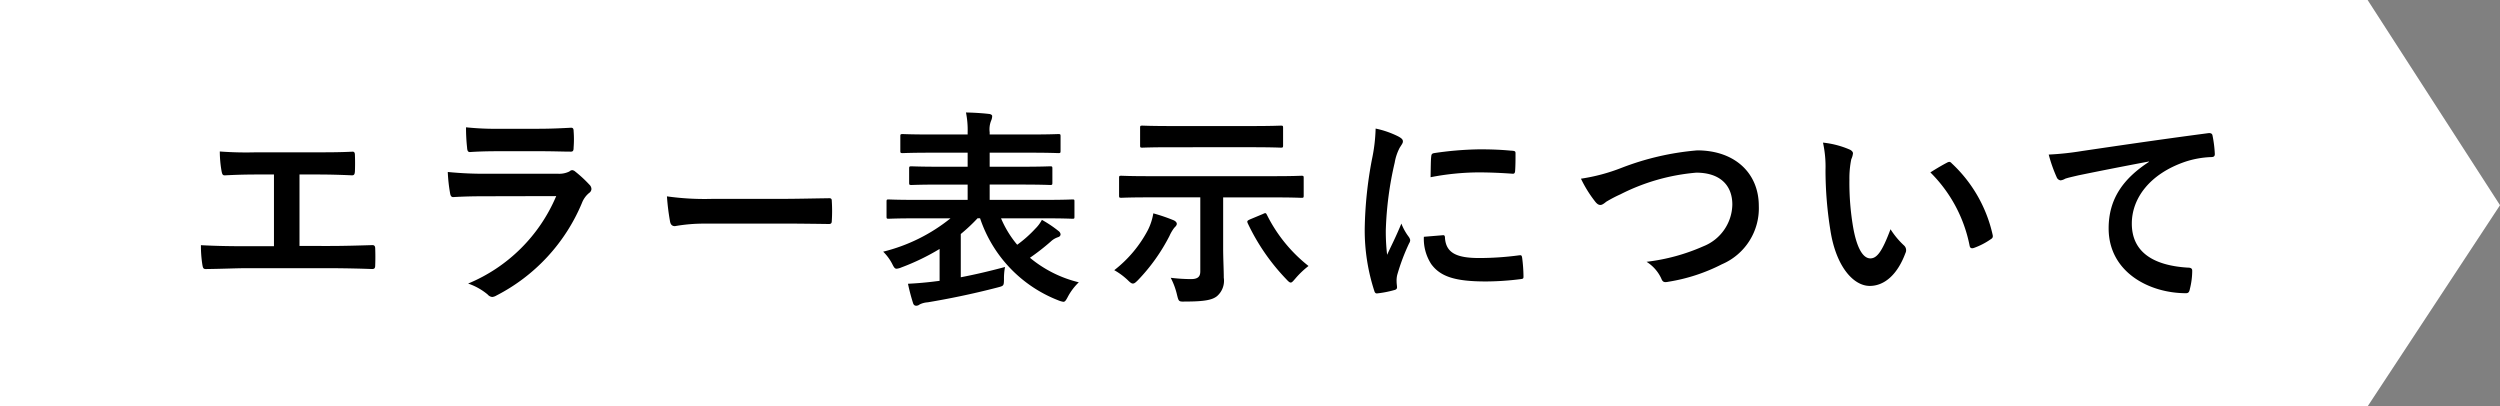
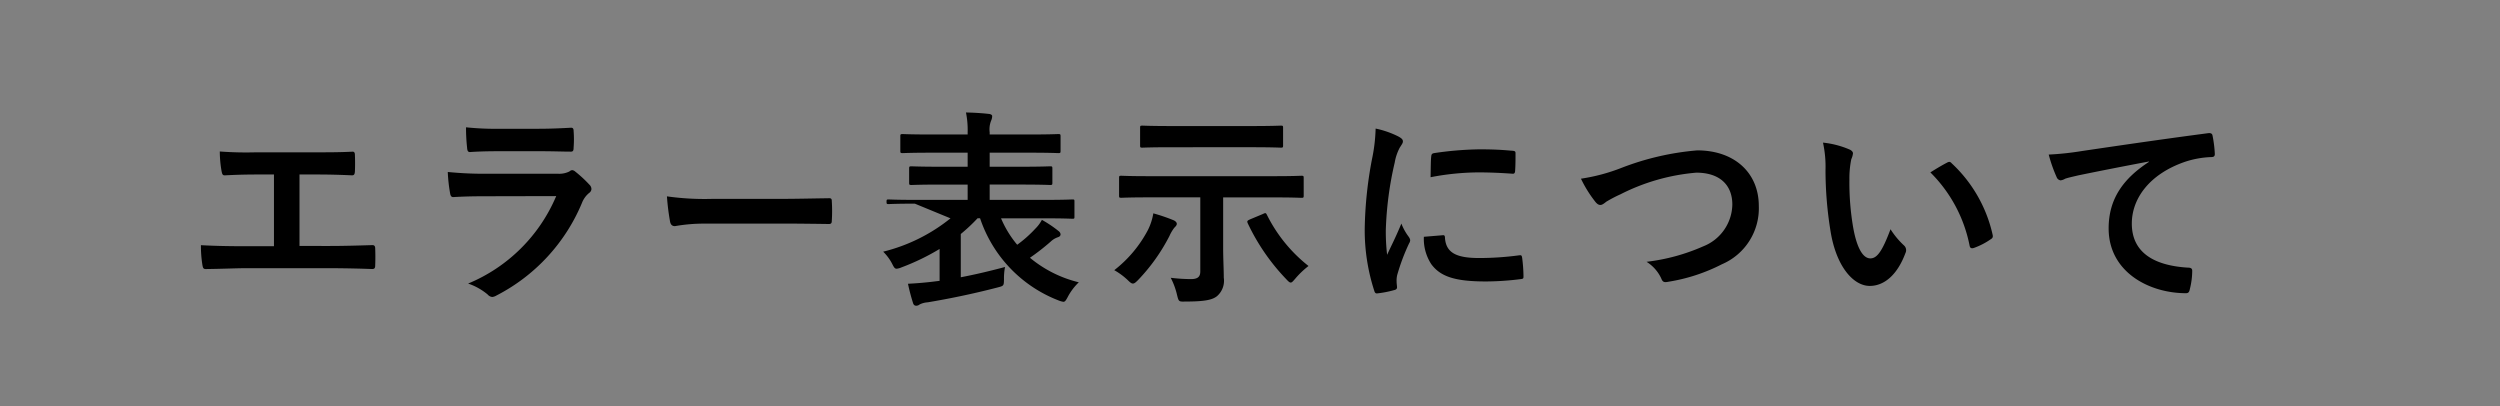
<svg xmlns="http://www.w3.org/2000/svg" width="190.72" height="31" viewBox="0 0 190.72 31">
  <rect x="0" y="0" width="190.72" height="31" fill="#808080" stroke="none" />
  <g id="sub_title_error" transform="translate(-20 -3617)">
-     <path id="パス_2445" data-name="パス 2445" d="M0,0H180.621l10.1,15.654L180.621,31H0Z" transform="translate(20 3617)" fill="#fff" />
-     <path id="パス_2530" data-name="パス 2530" d="M8.848-8.688H10.1c.9,0,1.68.016,2.752.064.176,0,.208-.1.224-.3.016-.4.016-.848,0-1.248,0-.176-.048-.272-.208-.256-.944.048-1.824.048-2.8.048H5.536a27.175,27.175,0,0,1-2.768-.064A8.871,8.871,0,0,0,2.9-8.96c.048.24.08.352.272.336.656-.032,1.328-.064,2.48-.064H6.9v5.472H4.72c-1.024,0-2.24-.016-3.392-.08a9.327,9.327,0,0,0,.112,1.5c.048.272.08.336.336.32,1.248-.016,2.288-.064,2.944-.064h6.432c1.04,0,2.464.032,3.232.064.192,0,.24-.08.24-.288.016-.416.016-.864,0-1.28,0-.192-.08-.272-.256-.256-1.088.032-2.16.064-3.232.064H8.848Zm18.368-1.776c.976,0,1.728.032,2.256.032.24.016.288-.048.288-.32a8.124,8.124,0,0,0,0-1.248c0-.176-.048-.256-.192-.256-.624.032-1.472.08-2.512.08h-2.88a22.044,22.044,0,0,1-2.624-.112,13.945,13.945,0,0,0,.08,1.536c.016.256.064.352.224.352.672-.048,1.472-.064,2.192-.064ZM28.432-7.04a12.477,12.477,0,0,1-6.72,6.672A4.69,4.69,0,0,1,23.2.464a.522.522,0,0,0,.352.192.768.768,0,0,0,.32-.112A13.985,13.985,0,0,0,30.4-6.528a1.832,1.832,0,0,1,.544-.752.386.386,0,0,0,.176-.3.472.472,0,0,0-.16-.336,9.444,9.444,0,0,0-1.072-.992.412.412,0,0,0-.24-.112.344.344,0,0,0-.208.1,1.76,1.76,0,0,1-.848.176H23.1A28.315,28.315,0,0,1,20.16-8.88a12.129,12.129,0,0,0,.176,1.616c.032.208.1.3.24.3.8-.048,1.6-.064,2.4-.064ZM45.6-4.944c1.184,0,2.368.016,3.568.032.224.016.288-.048.288-.24a11.794,11.794,0,0,0,0-1.5c0-.192-.048-.24-.288-.224-1.232.016-2.464.048-3.68.048H40.336a20.555,20.555,0,0,1-3.456-.192,17.366,17.366,0,0,0,.24,1.936c.048.24.176.336.368.336a12.8,12.8,0,0,1,2.352-.192Zm12.912-.4A13.236,13.236,0,0,1,53.376-2.8a3.643,3.643,0,0,1,.672.9c.144.288.208.4.352.4a1.228,1.228,0,0,0,.368-.1A17.412,17.412,0,0,0,57.68-3.008V-.576l-.512.064c-.672.08-1.28.128-1.9.16A14.978,14.978,0,0,0,55.648,1.1c.048.176.144.224.256.224a.426.426,0,0,0,.256-.1,1.61,1.61,0,0,1,.608-.16C58.256.816,60.112.448,62.08-.064c.5-.128.5-.128.512-.624a4.511,4.511,0,0,1,.08-.944c-1.2.32-2.288.576-3.376.784v-3.3a13.157,13.157,0,0,0,1.28-1.2h.192A10.182,10.182,0,0,0,66.736.912a1.681,1.681,0,0,0,.384.112c.128,0,.192-.1.336-.368A4.356,4.356,0,0,1,68.3-.464a9.212,9.212,0,0,1-3.728-1.872,16.842,16.842,0,0,0,1.6-1.248A1.438,1.438,0,0,1,66.7-3.9c.144-.048.208-.112.208-.24a.38.38,0,0,0-.16-.24,9.123,9.123,0,0,0-1.264-.848,2.713,2.713,0,0,1-.5.672A9.245,9.245,0,0,1,63.6-3.328a7.932,7.932,0,0,1-1.232-2.016h3.44c1.424,0,1.9.032,2,.032.16,0,.16-.016.16-.176v-1.12c0-.16,0-.176-.16-.176-.1,0-.576.032-2,.032H61.5V-7.92h2.4c1.568,0,2.112.032,2.208.032.16,0,.176-.016.176-.176V-9.136c0-.16-.016-.176-.176-.176-.1,0-.64.032-2.208.032H61.5v-1.072h3.072c1.552,0,2.064.032,2.16.032.16,0,.176-.016.176-.176v-1.1c0-.16-.016-.176-.176-.176-.1,0-.608.032-2.16.032H61.5v-.176a1.756,1.756,0,0,1,.112-.88.936.936,0,0,0,.08-.352c0-.064-.08-.144-.24-.16-.56-.064-1.184-.1-1.76-.112a6.812,6.812,0,0,1,.128,1.52v.16h-2.8c-1.536,0-2.048-.032-2.144-.032-.176,0-.192.016-.192.176v1.1c0,.16.016.176.192.176.1,0,.608-.032,2.144-.032h2.8V-9.28h-2.08c-1.552,0-2.1-.032-2.192-.032-.176,0-.192.016-.192.176v1.072c0,.16.016.176.192.176.1,0,.64-.032,2.192-.032h2.08v1.168H55.792c-1.424,0-1.888-.032-2-.032-.144,0-.16.016-.16.176v1.12c0,.16.016.176.16.176.112,0,.576-.032,2-.032Zm19.056-1.6V-1.3c0,.4-.176.592-.72.592a13.4,13.4,0,0,1-1.536-.1,5.5,5.5,0,0,1,.48,1.3c.128.512.128.528.624.512,1.5,0,2.08-.128,2.432-.416A1.554,1.554,0,0,0,79.36-.816c0-.592-.048-1.472-.048-2.224v-3.9h3.952c1.424,0,1.92.032,2.016.032.16,0,.176-.016.176-.176V-8.416c0-.16-.016-.176-.176-.176-.1,0-.592.032-2.016.032h-9.7c-1.424,0-1.92-.032-2.016-.032-.16,0-.176.016-.176.176v1.328c0,.16.016.176.176.176.1,0,.592-.032,2.016-.032ZM81.5-10.768c1.568,0,2.112.032,2.208.032.16,0,.176-.016.176-.176V-12.24c0-.16-.016-.176-.176-.176-.1,0-.64.032-2.208.032H75.36c-1.568,0-2.112-.032-2.208-.032-.16,0-.176.016-.176.176v1.328c0,.16.016.176.176.176.1,0,.64-.032,2.208-.032Zm-10.5,9.376a5.224,5.224,0,0,1,1.024.752c.192.192.3.272.4.272.112,0,.208-.08.384-.256A14.139,14.139,0,0,0,75.216-4a3.055,3.055,0,0,1,.368-.624c.1-.1.192-.192.192-.3s-.1-.208-.24-.272a13.485,13.485,0,0,0-1.552-.528,4.41,4.41,0,0,1-.416,1.28A9.433,9.433,0,0,1,71.008-1.392ZM81.36-5.264c-.208.1-.24.128-.176.288A15.97,15.97,0,0,0,84.128-.7c.16.176.256.256.336.256.1,0,.176-.1.368-.32a6.643,6.643,0,0,1,.992-.944A11.474,11.474,0,0,1,82.656-5.6c-.08-.16-.112-.176-.3-.08Zm9.584-6.928a12.909,12.909,0,0,1-.288,2.384,30.544,30.544,0,0,0-.544,5.248A15,15,0,0,0,90.848.208c.032.112.1.192.208.176A7.942,7.942,0,0,0,92.368.128c.144-.032.208-.1.208-.208,0-.128-.032-.256-.032-.448a1.817,1.817,0,0,1,.048-.5A15.642,15.642,0,0,1,93.5-3.44a.443.443,0,0,0,.08-.256.637.637,0,0,0-.112-.24,4.153,4.153,0,0,1-.56-1.008c-.464,1.12-.752,1.648-1.088,2.384a15.43,15.43,0,0,1-.1-1.872A25.926,25.926,0,0,1,92.4-9.6a3.78,3.78,0,0,1,.384-1.136c.208-.32.24-.368.24-.48,0-.144-.1-.24-.368-.384A7.081,7.081,0,0,0,90.944-12.192Zm3.68,8.256a3.525,3.525,0,0,0,.56,2.08c.688.944,1.792,1.328,4.16,1.328A21.482,21.482,0,0,0,101.952-.7c.272-.032.272-.048.272-.24a11.854,11.854,0,0,0-.1-1.376c-.032-.208-.064-.224-.224-.208a22.935,22.935,0,0,1-3.056.208c-1.744,0-2.512-.4-2.608-1.5,0-.176-.032-.256-.16-.24Zm.512-4.544a19.561,19.561,0,0,1,3.632-.368c.816,0,1.648.032,2.608.1.144.016.192-.048.208-.192.032-.448.032-.88.032-1.36,0-.16-.032-.192-.368-.208-.672-.064-1.408-.1-2.368-.1a25.546,25.546,0,0,0-3.472.288c-.16.032-.208.08-.224.272C95.152-9.776,95.152-9.376,95.136-8.48Zm11.472.112A9.3,9.3,0,0,0,107.632-6.7c.176.24.3.336.464.336.08,0,.208-.048.432-.24a10.185,10.185,0,0,1,1.1-.576,15.615,15.615,0,0,1,5.776-1.648c1.776,0,2.752.928,2.752,2.432a3.491,3.491,0,0,1-2.208,3.184,15.03,15.03,0,0,1-4.336,1.184,2.969,2.969,0,0,1,1.12,1.264c.112.3.24.32.56.256A13.613,13.613,0,0,0,117.36-1.84a4.642,4.642,0,0,0,2.816-4.448c0-2.512-1.84-4.24-4.7-4.24a20.749,20.749,0,0,0-5.76,1.328A14.2,14.2,0,0,1,106.608-8.368Zm18.464-2.752a8.577,8.577,0,0,1,.192,2.1,29.007,29.007,0,0,0,.384,4.656c.432,2.7,1.744,4.176,2.992,4.176,1.12,0,2.112-.864,2.72-2.5a.49.49,0,0,0-.112-.592,6.116,6.116,0,0,1-1.024-1.232c-.624,1.664-1.024,2.224-1.536,2.224-.672,0-1.088-1.088-1.312-2.352a20.15,20.15,0,0,1-.288-3.648,7.189,7.189,0,0,1,.144-1.568,1.393,1.393,0,0,0,.128-.448c0-.112-.112-.224-.256-.288A6.925,6.925,0,0,0,125.072-11.12Zm8.192,2.272a10.781,10.781,0,0,1,2.992,5.584c.032.192.144.24.336.176a5.43,5.43,0,0,0,1.248-.64c.128-.08.224-.144.176-.352a10.58,10.58,0,0,0-3.136-5.472.246.246,0,0,0-.176-.1.475.475,0,0,0-.176.064C134.272-9.456,133.872-9.232,133.264-8.848Zm16.672-.8c-1.936,1.264-3.072,2.8-3.072,5.072,0,3.328,3.088,4.944,5.9,4.944.192,0,.256-.1.3-.336a5.692,5.692,0,0,0,.176-1.376c0-.176-.1-.24-.352-.24-2.784-.176-4.256-1.3-4.256-3.36,0-1.92,1.36-3.792,4.08-4.72a7.139,7.139,0,0,1,1.952-.352c.208,0,.3-.048.3-.24a9.14,9.14,0,0,0-.176-1.408c-.016-.112-.1-.208-.336-.176-4.128.544-7.648,1.072-9.616,1.36a22.072,22.072,0,0,1-2.544.272A11.151,11.151,0,0,0,142.9-8.48a.374.374,0,0,0,.3.24.934.934,0,0,0,.352-.128c.24-.08.4-.112,1.008-.256,1.712-.352,3.424-.688,5.376-1.056Z" transform="translate(34 3639)" />
+     <path id="パス_2530" data-name="パス 2530" d="M8.848-8.688H10.1c.9,0,1.68.016,2.752.064.176,0,.208-.1.224-.3.016-.4.016-.848,0-1.248,0-.176-.048-.272-.208-.256-.944.048-1.824.048-2.8.048H5.536a27.175,27.175,0,0,1-2.768-.064A8.871,8.871,0,0,0,2.9-8.96c.048.24.08.352.272.336.656-.032,1.328-.064,2.48-.064H6.9v5.472H4.72c-1.024,0-2.24-.016-3.392-.08a9.327,9.327,0,0,0,.112,1.5c.048.272.08.336.336.32,1.248-.016,2.288-.064,2.944-.064h6.432c1.04,0,2.464.032,3.232.064.192,0,.24-.08.24-.288.016-.416.016-.864,0-1.28,0-.192-.08-.272-.256-.256-1.088.032-2.16.064-3.232.064H8.848Zm18.368-1.776c.976,0,1.728.032,2.256.032.24.016.288-.048.288-.32a8.124,8.124,0,0,0,0-1.248c0-.176-.048-.256-.192-.256-.624.032-1.472.08-2.512.08h-2.88a22.044,22.044,0,0,1-2.624-.112,13.945,13.945,0,0,0,.08,1.536c.016.256.064.352.224.352.672-.048,1.472-.064,2.192-.064ZM28.432-7.04a12.477,12.477,0,0,1-6.72,6.672A4.69,4.69,0,0,1,23.2.464a.522.522,0,0,0,.352.192.768.768,0,0,0,.32-.112A13.985,13.985,0,0,0,30.4-6.528a1.832,1.832,0,0,1,.544-.752.386.386,0,0,0,.176-.3.472.472,0,0,0-.16-.336,9.444,9.444,0,0,0-1.072-.992.412.412,0,0,0-.24-.112.344.344,0,0,0-.208.1,1.76,1.76,0,0,1-.848.176H23.1A28.315,28.315,0,0,1,20.16-8.88a12.129,12.129,0,0,0,.176,1.616c.032.208.1.3.24.3.8-.048,1.6-.064,2.4-.064ZM45.6-4.944c1.184,0,2.368.016,3.568.032.224.016.288-.048.288-.24a11.794,11.794,0,0,0,0-1.5c0-.192-.048-.24-.288-.224-1.232.016-2.464.048-3.68.048H40.336a20.555,20.555,0,0,1-3.456-.192,17.366,17.366,0,0,0,.24,1.936c.048.24.176.336.368.336a12.8,12.8,0,0,1,2.352-.192Zm12.912-.4A13.236,13.236,0,0,1,53.376-2.8a3.643,3.643,0,0,1,.672.9c.144.288.208.4.352.4a1.228,1.228,0,0,0,.368-.1A17.412,17.412,0,0,0,57.68-3.008V-.576l-.512.064c-.672.08-1.28.128-1.9.16A14.978,14.978,0,0,0,55.648,1.1c.048.176.144.224.256.224a.426.426,0,0,0,.256-.1,1.61,1.61,0,0,1,.608-.16C58.256.816,60.112.448,62.08-.064c.5-.128.5-.128.512-.624a4.511,4.511,0,0,1,.08-.944c-1.2.32-2.288.576-3.376.784v-3.3a13.157,13.157,0,0,0,1.28-1.2h.192A10.182,10.182,0,0,0,66.736.912a1.681,1.681,0,0,0,.384.112c.128,0,.192-.1.336-.368A4.356,4.356,0,0,1,68.3-.464a9.212,9.212,0,0,1-3.728-1.872,16.842,16.842,0,0,0,1.6-1.248A1.438,1.438,0,0,1,66.7-3.9c.144-.048.208-.112.208-.24a.38.38,0,0,0-.16-.24,9.123,9.123,0,0,0-1.264-.848,2.713,2.713,0,0,1-.5.672A9.245,9.245,0,0,1,63.6-3.328a7.932,7.932,0,0,1-1.232-2.016h3.44c1.424,0,1.9.032,2,.032.16,0,.16-.016.16-.176v-1.12c0-.16,0-.176-.16-.176-.1,0-.576.032-2,.032H61.5V-7.92h2.4c1.568,0,2.112.032,2.208.032.16,0,.176-.016.176-.176V-9.136c0-.16-.016-.176-.176-.176-.1,0-.64.032-2.208.032H61.5v-1.072h3.072c1.552,0,2.064.032,2.16.032.16,0,.176-.016.176-.176v-1.1c0-.16-.016-.176-.176-.176-.1,0-.608.032-2.16.032H61.5v-.176a1.756,1.756,0,0,1,.112-.88.936.936,0,0,0,.08-.352c0-.064-.08-.144-.24-.16-.56-.064-1.184-.1-1.76-.112a6.812,6.812,0,0,1,.128,1.52v.16h-2.8c-1.536,0-2.048-.032-2.144-.032-.176,0-.192.016-.192.176v1.1c0,.16.016.176.192.176.1,0,.608-.032,2.144-.032h2.8V-9.28h-2.08c-1.552,0-2.1-.032-2.192-.032-.176,0-.192.016-.192.176v1.072c0,.16.016.176.192.176.1,0,.64-.032,2.192-.032h2.08v1.168H55.792c-1.424,0-1.888-.032-2-.032-.144,0-.16.016-.16.176c0,.16.016.176.16.176.112,0,.576-.032,2-.032Zm19.056-1.6V-1.3c0,.4-.176.592-.72.592a13.4,13.4,0,0,1-1.536-.1,5.5,5.5,0,0,1,.48,1.3c.128.512.128.528.624.512,1.5,0,2.08-.128,2.432-.416A1.554,1.554,0,0,0,79.36-.816c0-.592-.048-1.472-.048-2.224v-3.9h3.952c1.424,0,1.92.032,2.016.032.16,0,.176-.016.176-.176V-8.416c0-.16-.016-.176-.176-.176-.1,0-.592.032-2.016.032h-9.7c-1.424,0-1.92-.032-2.016-.032-.16,0-.176.016-.176.176v1.328c0,.16.016.176.176.176.1,0,.592-.032,2.016-.032ZM81.5-10.768c1.568,0,2.112.032,2.208.032.16,0,.176-.016.176-.176V-12.24c0-.16-.016-.176-.176-.176-.1,0-.64.032-2.208.032H75.36c-1.568,0-2.112-.032-2.208-.032-.16,0-.176.016-.176.176v1.328c0,.16.016.176.176.176.1,0,.64-.032,2.208-.032Zm-10.5,9.376a5.224,5.224,0,0,1,1.024.752c.192.192.3.272.4.272.112,0,.208-.08.384-.256A14.139,14.139,0,0,0,75.216-4a3.055,3.055,0,0,1,.368-.624c.1-.1.192-.192.192-.3s-.1-.208-.24-.272a13.485,13.485,0,0,0-1.552-.528,4.41,4.41,0,0,1-.416,1.28A9.433,9.433,0,0,1,71.008-1.392ZM81.36-5.264c-.208.1-.24.128-.176.288A15.97,15.97,0,0,0,84.128-.7c.16.176.256.256.336.256.1,0,.176-.1.368-.32a6.643,6.643,0,0,1,.992-.944A11.474,11.474,0,0,1,82.656-5.6c-.08-.16-.112-.176-.3-.08Zm9.584-6.928a12.909,12.909,0,0,1-.288,2.384,30.544,30.544,0,0,0-.544,5.248A15,15,0,0,0,90.848.208c.032.112.1.192.208.176A7.942,7.942,0,0,0,92.368.128c.144-.032.208-.1.208-.208,0-.128-.032-.256-.032-.448a1.817,1.817,0,0,1,.048-.5A15.642,15.642,0,0,1,93.5-3.44a.443.443,0,0,0,.08-.256.637.637,0,0,0-.112-.24,4.153,4.153,0,0,1-.56-1.008c-.464,1.12-.752,1.648-1.088,2.384a15.43,15.43,0,0,1-.1-1.872A25.926,25.926,0,0,1,92.4-9.6a3.78,3.78,0,0,1,.384-1.136c.208-.32.24-.368.24-.48,0-.144-.1-.24-.368-.384A7.081,7.081,0,0,0,90.944-12.192Zm3.68,8.256a3.525,3.525,0,0,0,.56,2.08c.688.944,1.792,1.328,4.16,1.328A21.482,21.482,0,0,0,101.952-.7c.272-.032.272-.048.272-.24a11.854,11.854,0,0,0-.1-1.376c-.032-.208-.064-.224-.224-.208a22.935,22.935,0,0,1-3.056.208c-1.744,0-2.512-.4-2.608-1.5,0-.176-.032-.256-.16-.24Zm.512-4.544a19.561,19.561,0,0,1,3.632-.368c.816,0,1.648.032,2.608.1.144.016.192-.048.208-.192.032-.448.032-.88.032-1.36,0-.16-.032-.192-.368-.208-.672-.064-1.408-.1-2.368-.1a25.546,25.546,0,0,0-3.472.288c-.16.032-.208.08-.224.272C95.152-9.776,95.152-9.376,95.136-8.48Zm11.472.112A9.3,9.3,0,0,0,107.632-6.7c.176.24.3.336.464.336.08,0,.208-.048.432-.24a10.185,10.185,0,0,1,1.1-.576,15.615,15.615,0,0,1,5.776-1.648c1.776,0,2.752.928,2.752,2.432a3.491,3.491,0,0,1-2.208,3.184,15.03,15.03,0,0,1-4.336,1.184,2.969,2.969,0,0,1,1.12,1.264c.112.3.24.32.56.256A13.613,13.613,0,0,0,117.36-1.84a4.642,4.642,0,0,0,2.816-4.448c0-2.512-1.84-4.24-4.7-4.24a20.749,20.749,0,0,0-5.76,1.328A14.2,14.2,0,0,1,106.608-8.368Zm18.464-2.752a8.577,8.577,0,0,1,.192,2.1,29.007,29.007,0,0,0,.384,4.656c.432,2.7,1.744,4.176,2.992,4.176,1.12,0,2.112-.864,2.72-2.5a.49.49,0,0,0-.112-.592,6.116,6.116,0,0,1-1.024-1.232c-.624,1.664-1.024,2.224-1.536,2.224-.672,0-1.088-1.088-1.312-2.352a20.15,20.15,0,0,1-.288-3.648,7.189,7.189,0,0,1,.144-1.568,1.393,1.393,0,0,0,.128-.448c0-.112-.112-.224-.256-.288A6.925,6.925,0,0,0,125.072-11.12Zm8.192,2.272a10.781,10.781,0,0,1,2.992,5.584c.032.192.144.24.336.176a5.43,5.43,0,0,0,1.248-.64c.128-.08.224-.144.176-.352a10.58,10.58,0,0,0-3.136-5.472.246.246,0,0,0-.176-.1.475.475,0,0,0-.176.064C134.272-9.456,133.872-9.232,133.264-8.848Zm16.672-.8c-1.936,1.264-3.072,2.8-3.072,5.072,0,3.328,3.088,4.944,5.9,4.944.192,0,.256-.1.3-.336a5.692,5.692,0,0,0,.176-1.376c0-.176-.1-.24-.352-.24-2.784-.176-4.256-1.3-4.256-3.36,0-1.92,1.36-3.792,4.08-4.72a7.139,7.139,0,0,1,1.952-.352c.208,0,.3-.048.3-.24a9.14,9.14,0,0,0-.176-1.408c-.016-.112-.1-.208-.336-.176-4.128.544-7.648,1.072-9.616,1.36a22.072,22.072,0,0,1-2.544.272A11.151,11.151,0,0,0,142.9-8.48a.374.374,0,0,0,.3.24.934.934,0,0,0,.352-.128c.24-.08.4-.112,1.008-.256,1.712-.352,3.424-.688,5.376-1.056Z" transform="translate(34 3639)" />
  </g>
</svg>